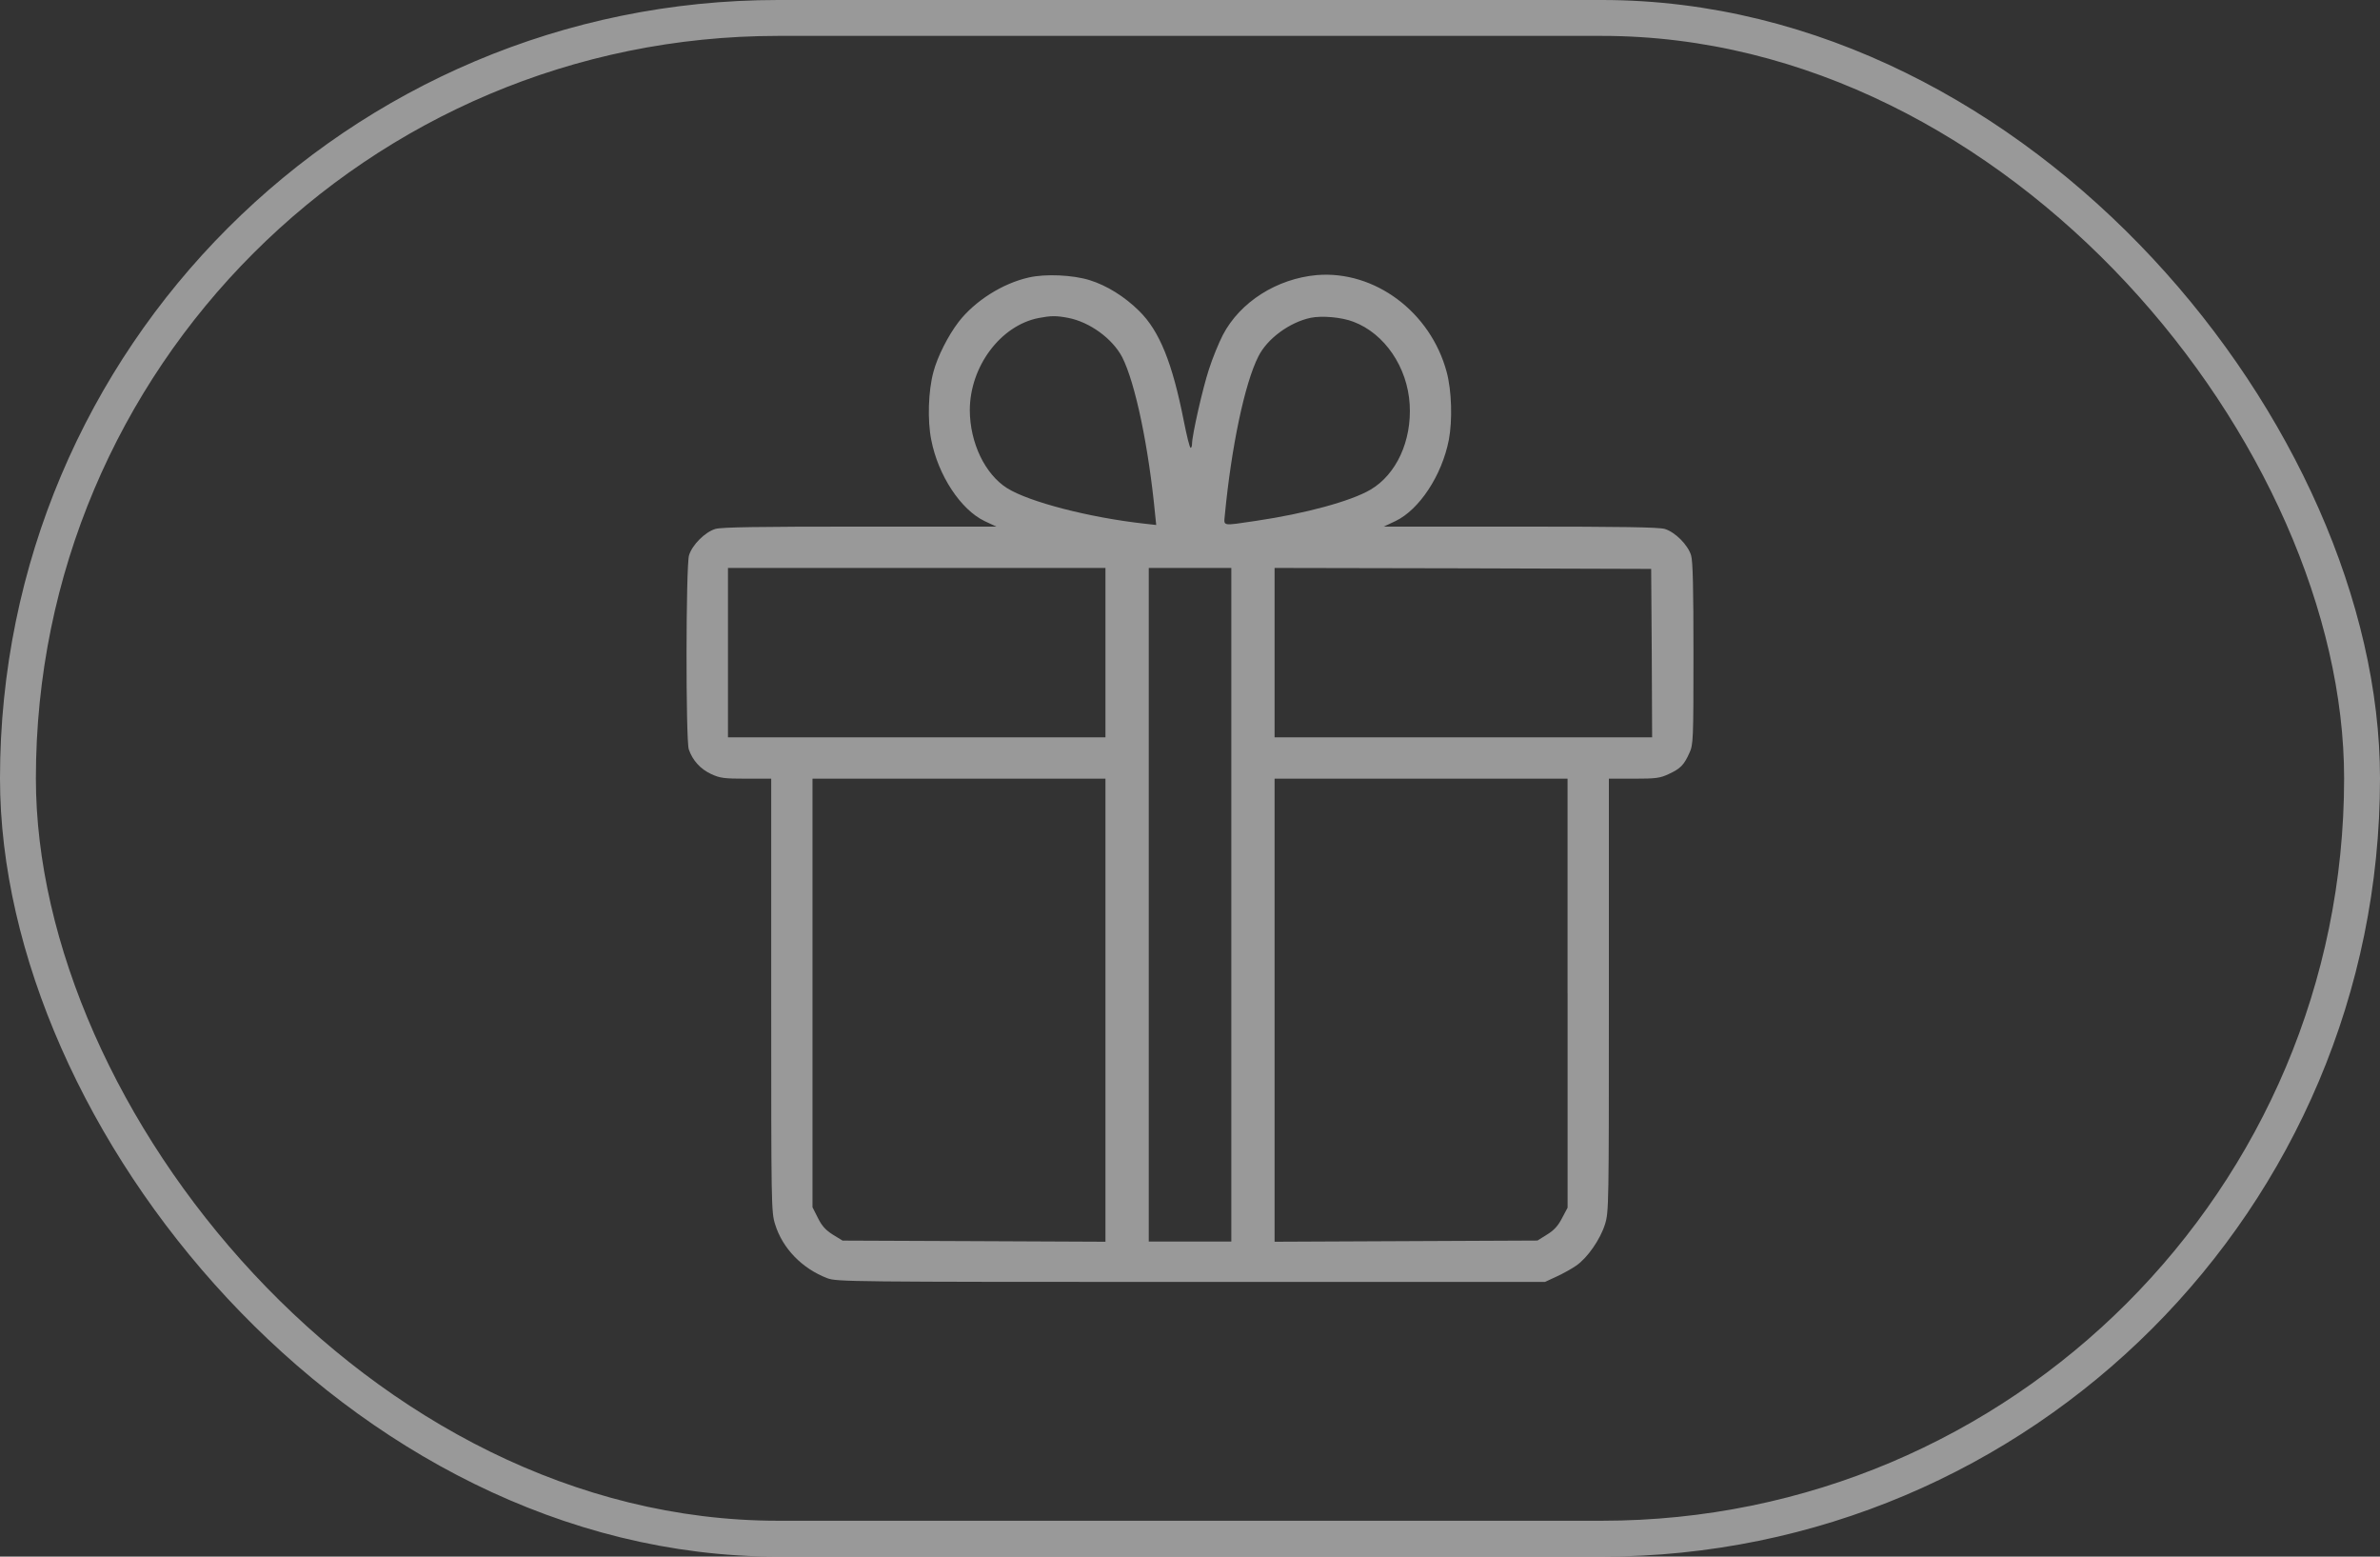
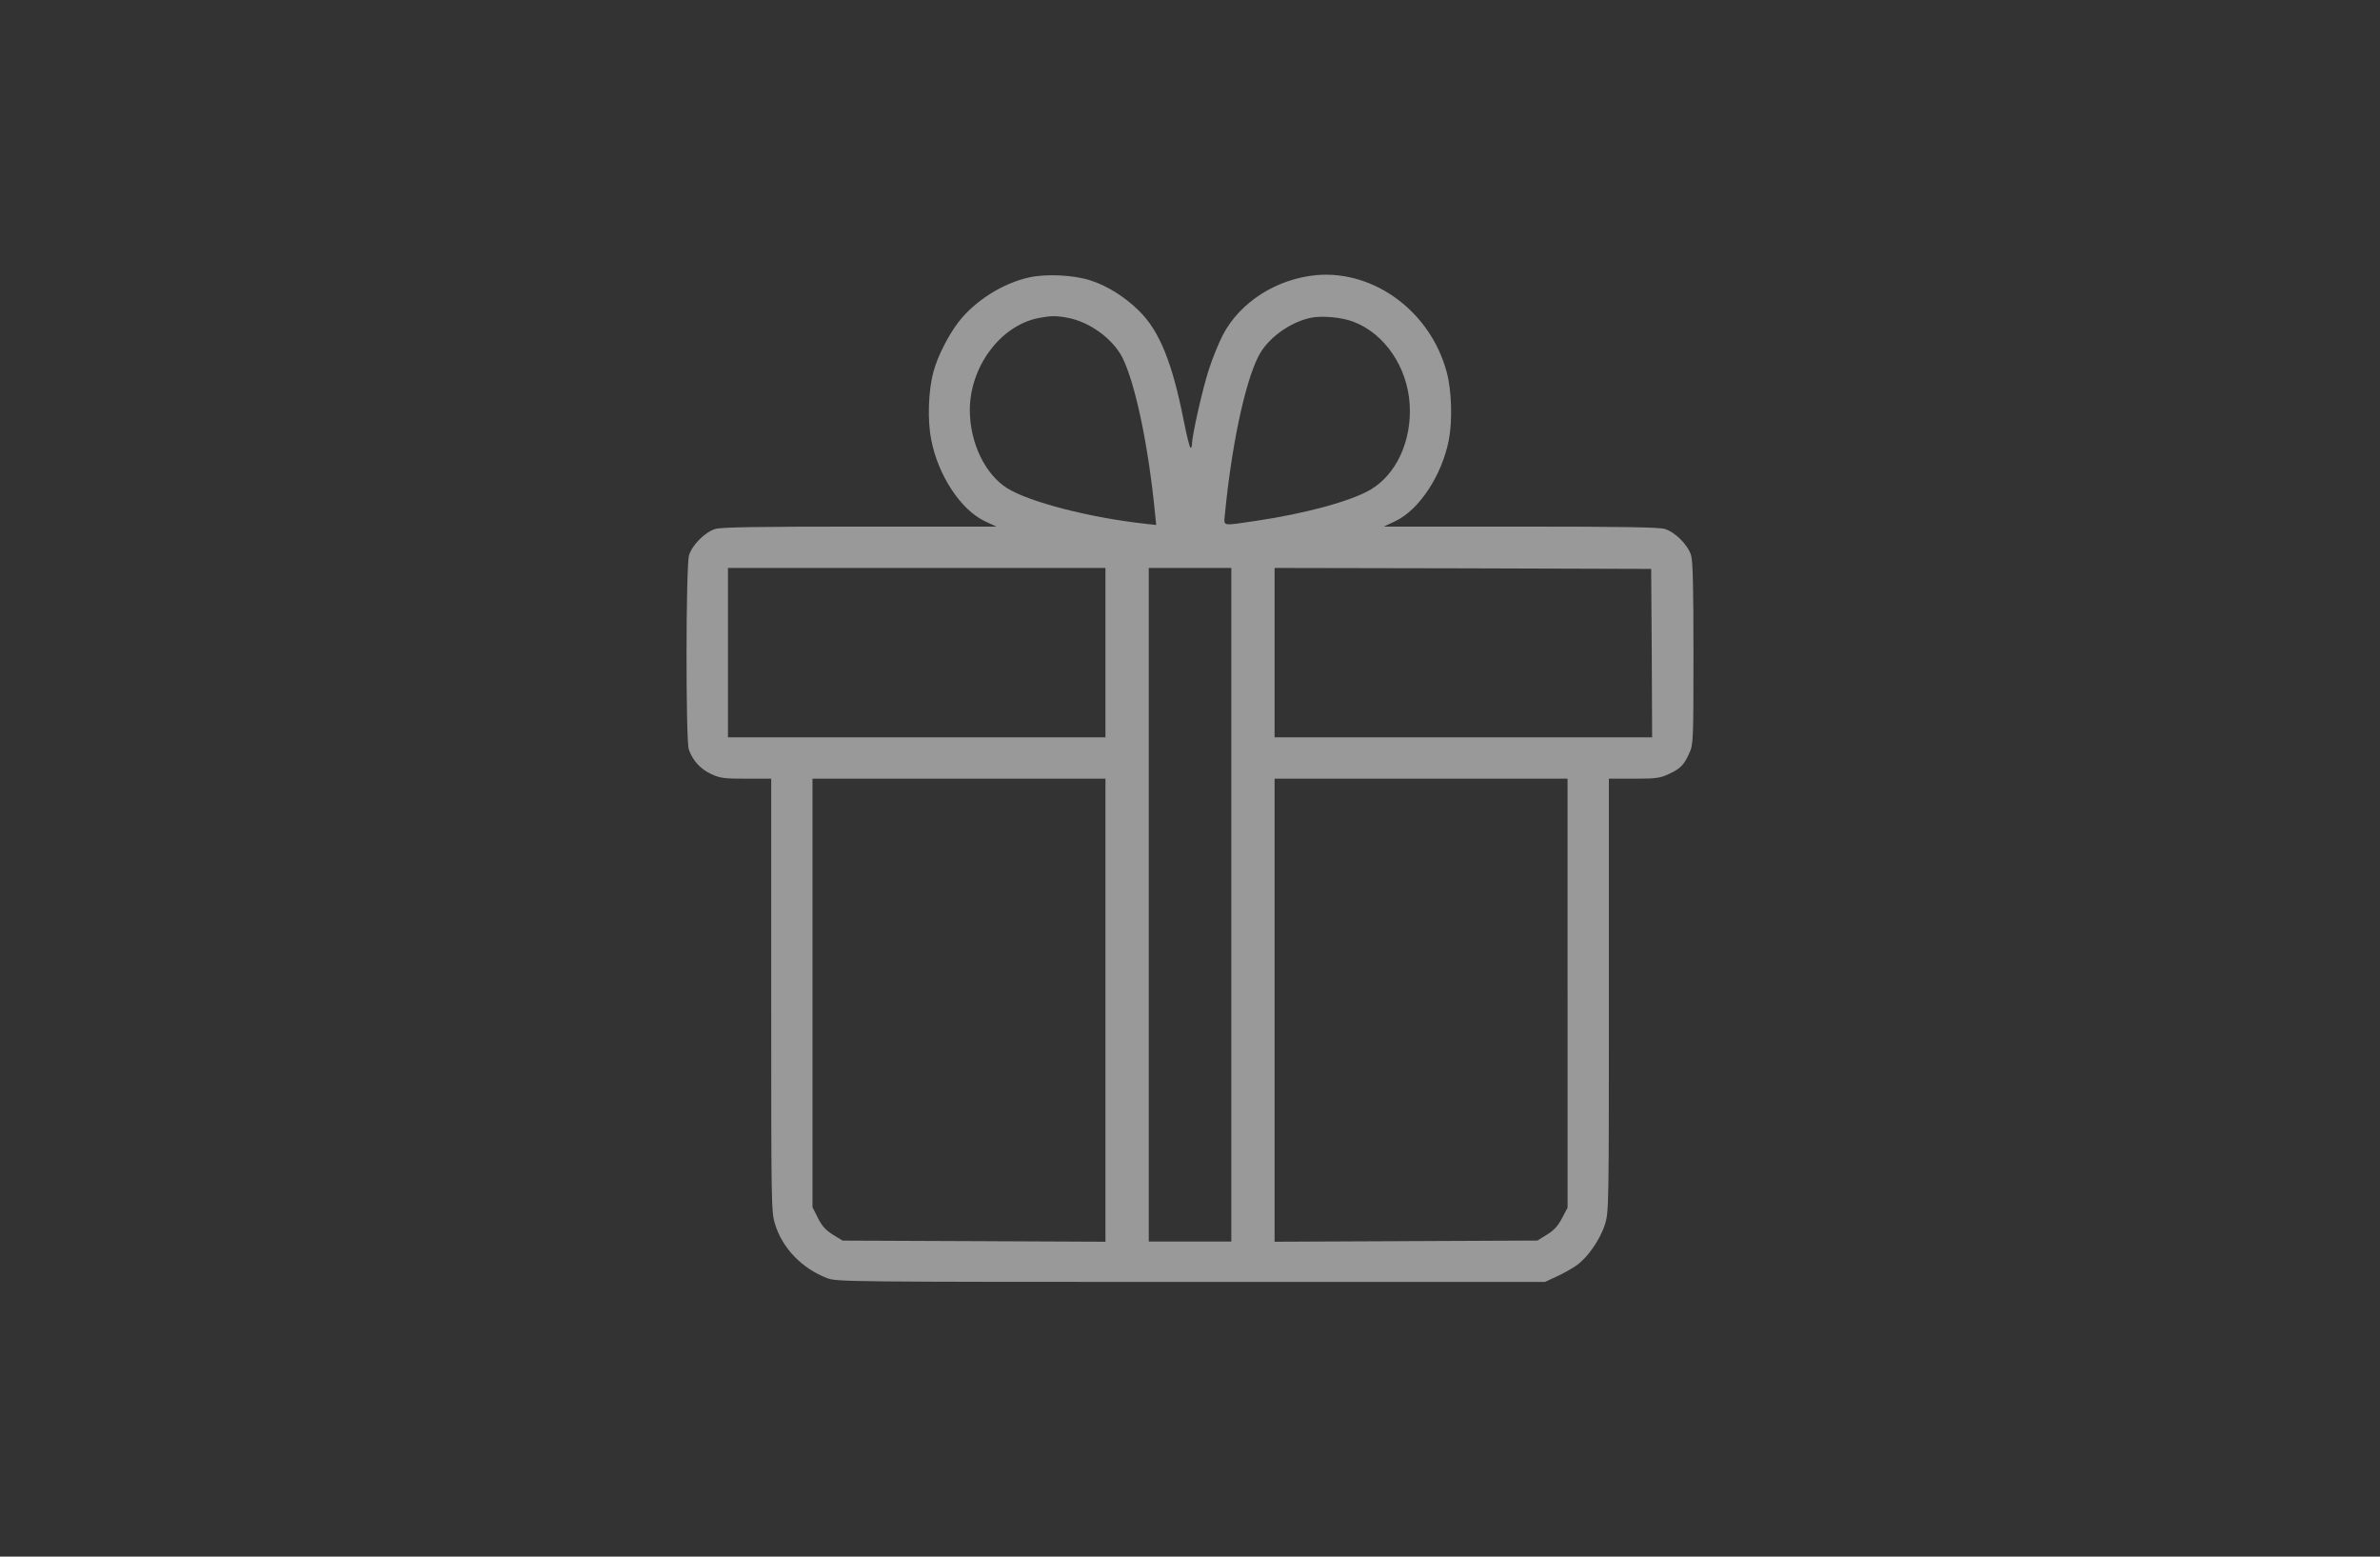
<svg xmlns="http://www.w3.org/2000/svg" width="52" height="34" viewBox="0 0 52 34" fill="none">
  <rect x="0" y="0" width="52" height="34" fill="#333333" stroke="none" />
  <g opacity="0.5">
    <path d="M22.482 6.06C21.902 6.189 21.296 6.576 20.944 7.032C20.716 7.329 20.48 7.793 20.394 8.125C20.282 8.533 20.261 9.183 20.347 9.609C20.497 10.383 20.991 11.132 21.511 11.381L21.769 11.502H18.787C16.553 11.502 15.763 11.514 15.63 11.553C15.402 11.622 15.123 11.902 15.054 12.13C14.985 12.371 14.981 16.152 15.049 16.367C15.131 16.608 15.303 16.797 15.535 16.905C15.728 16.995 15.814 17.008 16.304 17.008H16.85V21.736C16.85 26.352 16.85 26.469 16.936 26.744C17.099 27.269 17.524 27.707 18.074 27.918C18.281 27.996 18.53 28 26.023 28H33.756L34.014 27.88C34.156 27.815 34.349 27.707 34.439 27.643C34.684 27.475 34.963 27.071 35.066 26.744C35.152 26.468 35.152 26.352 35.152 21.736V17.008H35.702C36.184 17.008 36.274 16.995 36.463 16.905C36.716 16.789 36.794 16.707 36.91 16.449C36.996 16.264 37 16.174 37 14.281C37 12.844 36.987 12.259 36.948 12.13C36.88 11.902 36.6 11.622 36.373 11.553C36.24 11.515 35.449 11.502 33.215 11.502H30.233L30.49 11.381C31.01 11.132 31.504 10.383 31.655 9.609C31.736 9.183 31.719 8.537 31.608 8.125C31.255 6.812 30.035 5.905 28.772 6.008C27.9 6.086 27.096 6.593 26.718 7.316C26.632 7.483 26.491 7.823 26.413 8.069C26.276 8.486 26.044 9.51 26.044 9.699C26.044 9.742 26.031 9.781 26.014 9.781C25.992 9.781 25.928 9.514 25.863 9.187C25.614 7.927 25.335 7.23 24.888 6.791C24.57 6.477 24.183 6.236 23.81 6.12C23.44 6.004 22.843 5.978 22.482 6.06ZM23.333 6.942C23.81 7.032 24.308 7.398 24.519 7.802C24.806 8.366 25.099 9.772 25.24 11.256L25.262 11.467L24.996 11.437C23.801 11.304 22.486 10.964 22.005 10.663C21.52 10.357 21.193 9.673 21.189 8.963C21.189 8.008 21.859 7.109 22.693 6.946C22.963 6.894 23.079 6.894 23.333 6.942ZM29.571 7.028C30.254 7.286 30.752 8.021 30.8 8.834C30.847 9.63 30.508 10.366 29.941 10.697C29.515 10.947 28.518 11.218 27.44 11.377C26.684 11.489 26.74 11.497 26.761 11.252C26.903 9.764 27.195 8.374 27.492 7.789C27.685 7.397 28.175 7.04 28.634 6.942C28.884 6.89 29.317 6.929 29.571 7.028ZM24.153 14.255V16.105H20.029H15.905V14.255V12.405H20.029H24.153V14.255ZM26.903 19.762V27.118H26.001H25.099V19.762V12.405H26.001H26.903V19.762ZM36.089 14.264L36.097 16.105H31.973H27.848V14.255V12.405L31.964 12.413L36.076 12.426L36.089 14.264ZM24.153 22.063V27.122L21.283 27.109L18.409 27.097L18.198 26.968C18.04 26.869 17.958 26.778 17.872 26.606L17.752 26.369V21.689V17.008H20.952H24.153V22.063H24.153ZM34.25 21.693V26.378L34.129 26.606C34.043 26.774 33.953 26.873 33.798 26.967L33.592 27.096L30.718 27.109L27.848 27.122V22.063V17.008H31.049H34.249V21.693H34.25Z" fill="white" />
-     <rect x="0.392" y="0.392" width="51.216" height="33.216" rx="16.608" stroke="white" stroke-width="0.784" />
  </g>
</svg>